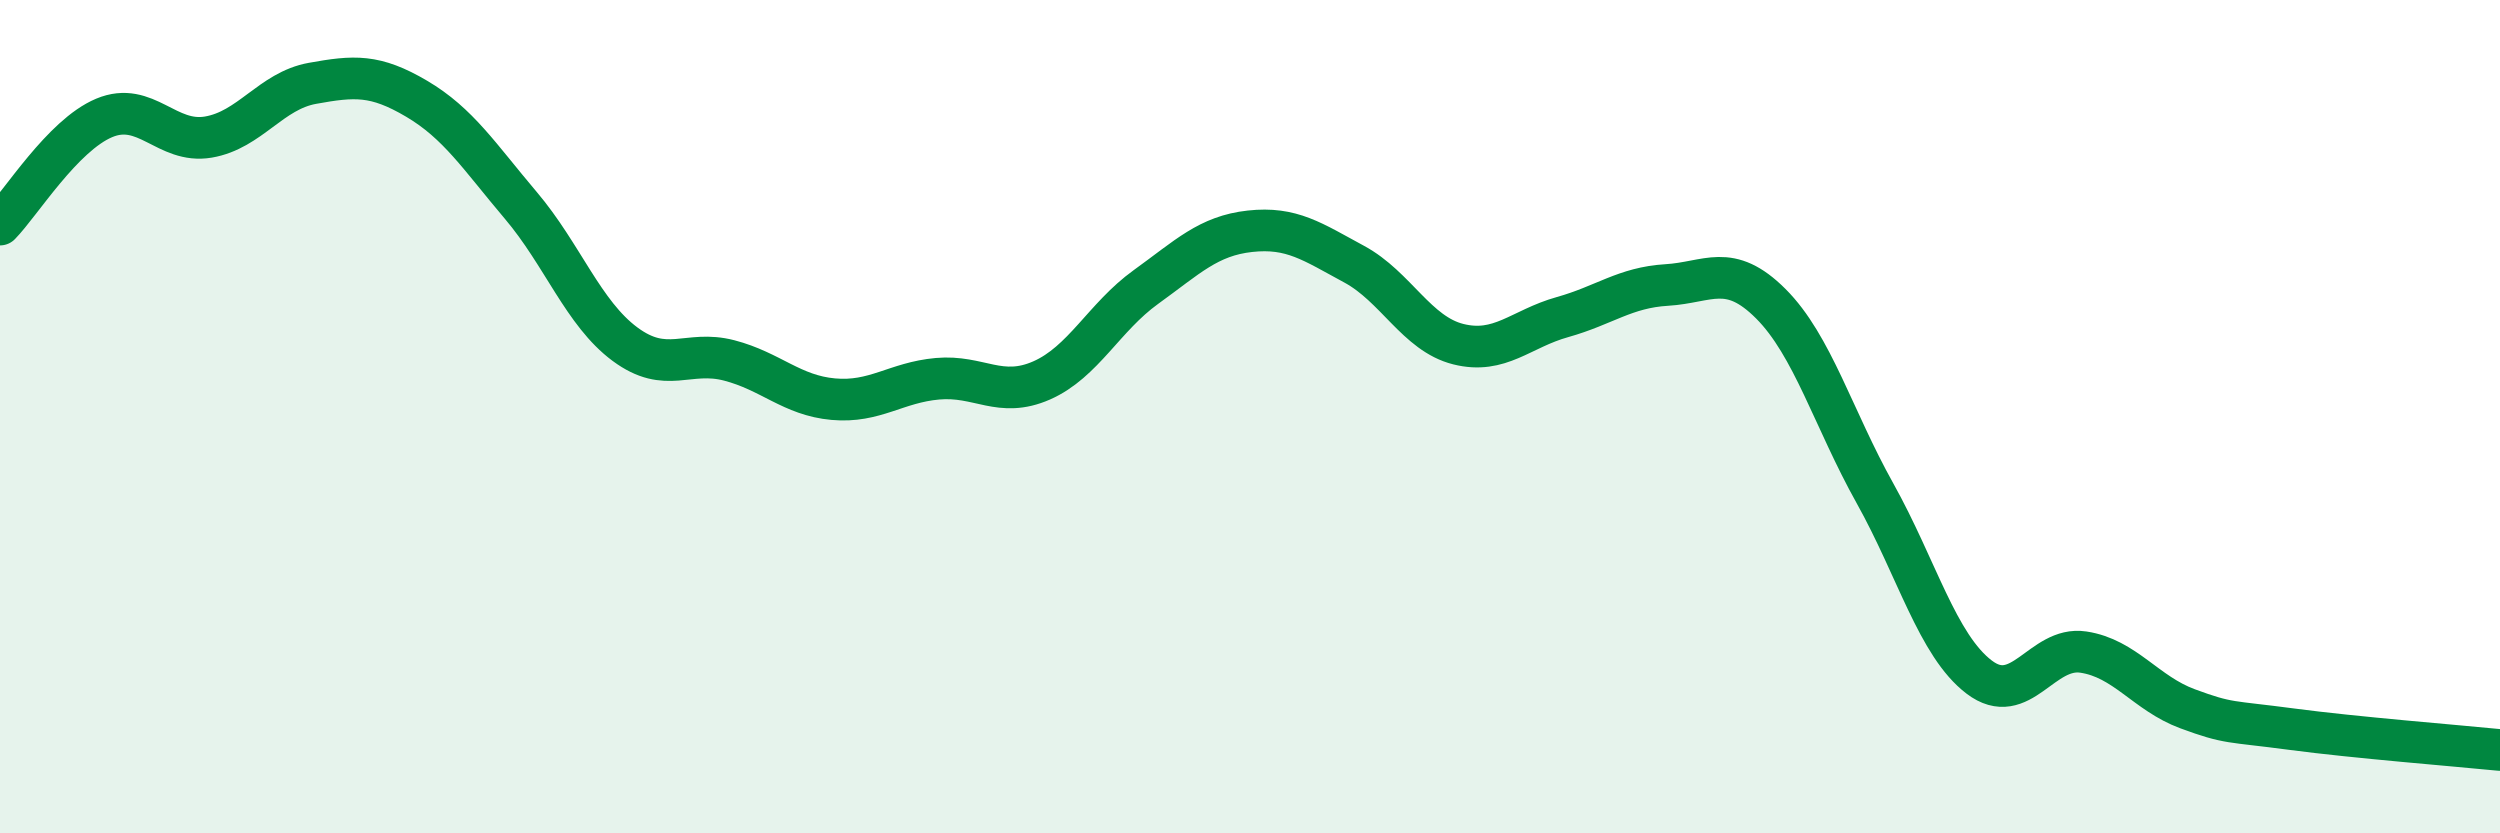
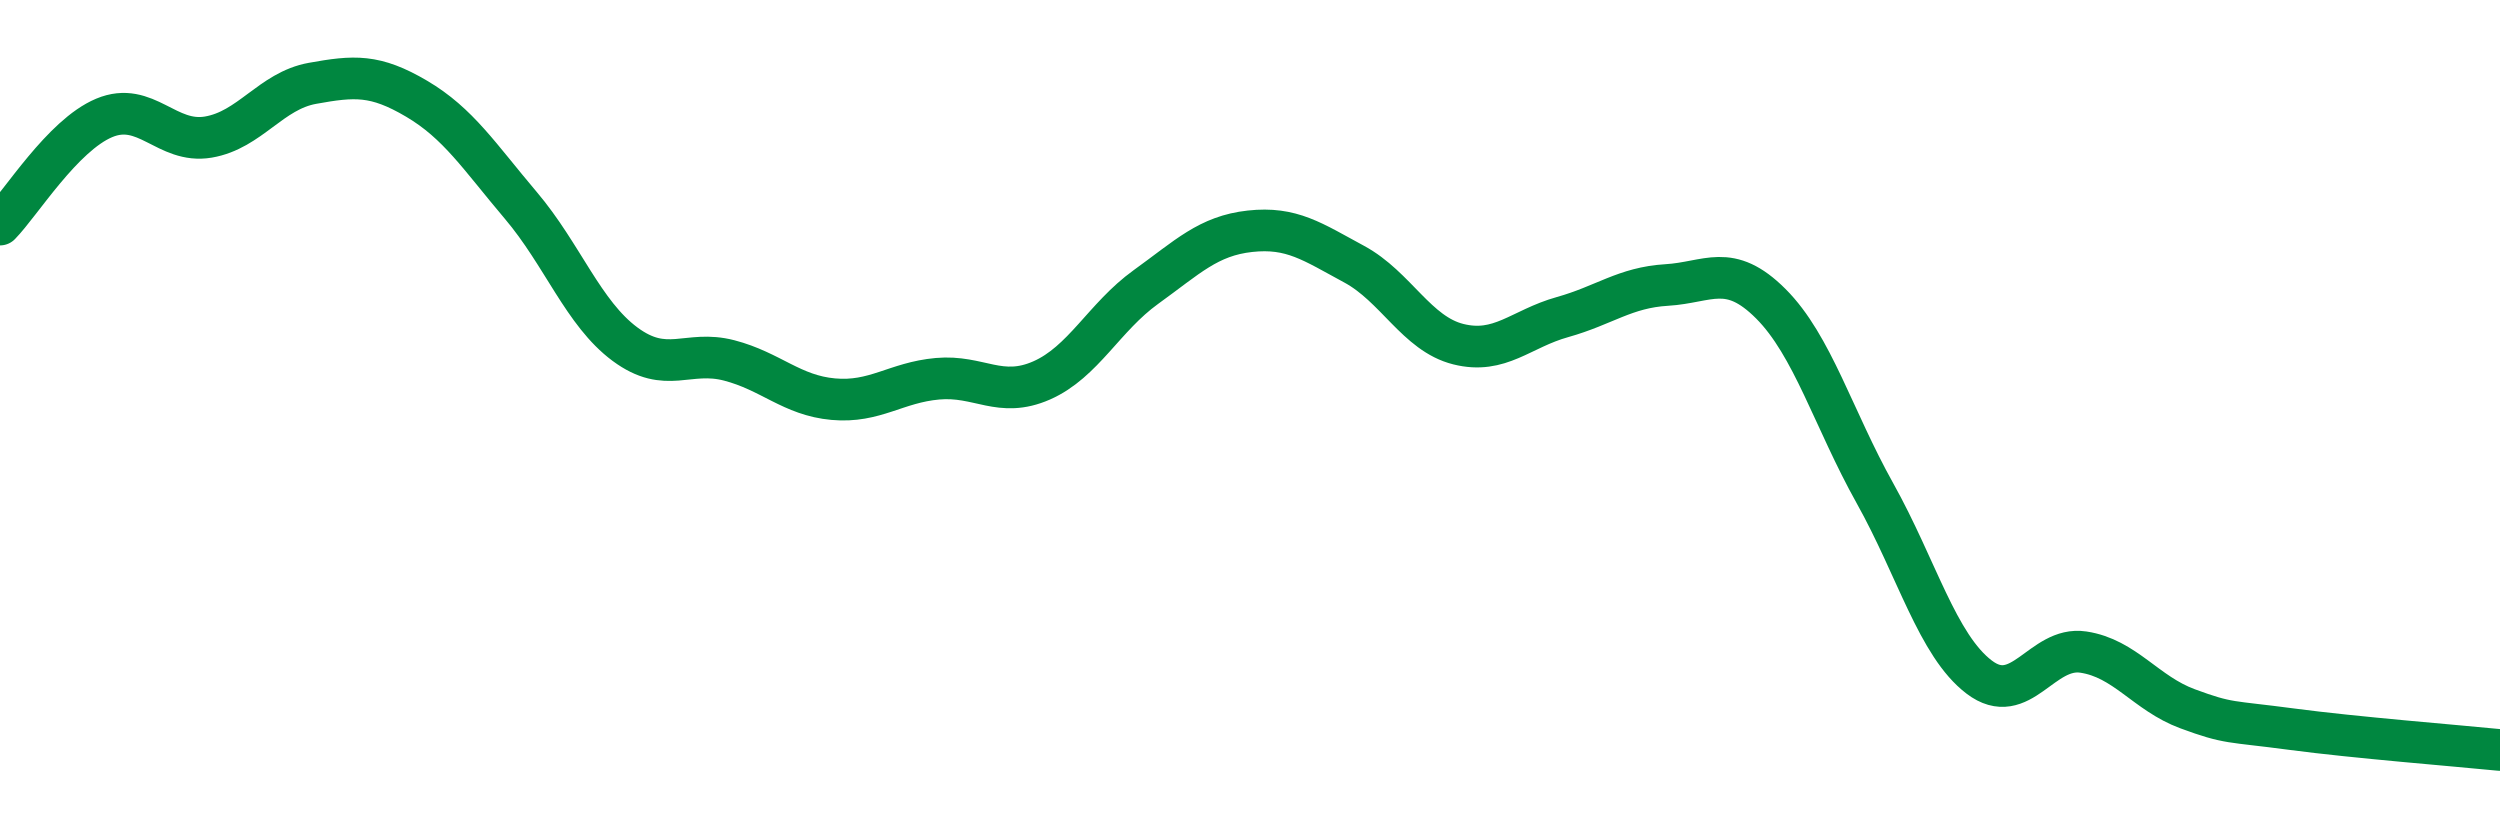
<svg xmlns="http://www.w3.org/2000/svg" width="60" height="20" viewBox="0 0 60 20">
-   <path d="M 0,5.39 C 0.5,4.88 1.5,3.25 2.5,2.83 C 3.5,2.41 4,3.46 5,3.29 C 6,3.12 6.5,2.18 7.5,2 C 8.5,1.82 9,1.78 10,2.37 C 11,2.96 11.5,3.75 12.5,4.93 C 13.5,6.11 14,7.52 15,8.26 C 16,9 16.5,8.39 17.5,8.65 C 18.5,8.91 19,9.49 20,9.58 C 21,9.67 21.5,9.18 22.5,9.09 C 23.5,9 24,9.57 25,9.13 C 26,8.69 26.5,7.61 27.5,6.89 C 28.5,6.17 29,5.66 30,5.55 C 31,5.44 31.5,5.8 32.5,6.34 C 33.5,6.88 34,8.01 35,8.26 C 36,8.51 36.5,7.89 37.5,7.61 C 38.5,7.33 39,6.9 40,6.84 C 41,6.78 41.5,6.29 42.5,7.29 C 43.5,8.29 44,10.05 45,11.84 C 46,13.63 46.5,15.49 47.5,16.25 C 48.5,17.01 49,15.5 50,15.65 C 51,15.8 51.5,16.64 52.5,17.01 C 53.5,17.38 53.5,17.3 55,17.5 C 56.5,17.7 59,17.9 60,18L60 20L0 20Z" fill="#008740" opacity="0.1" stroke-linecap="round" stroke-linejoin="round" />
  <path d="M 0,5.39 C 0.5,4.88 1.5,3.25 2.5,2.83 C 3.5,2.41 4,3.46 5,3.29 C 6,3.12 6.5,2.18 7.5,2 C 8.5,1.82 9,1.78 10,2.37 C 11,2.96 11.5,3.75 12.5,4.93 C 13.5,6.11 14,7.52 15,8.26 C 16,9 16.5,8.39 17.5,8.65 C 18.5,8.91 19,9.49 20,9.58 C 21,9.67 21.5,9.18 22.5,9.09 C 23.5,9 24,9.57 25,9.13 C 26,8.69 26.5,7.61 27.5,6.89 C 28.5,6.17 29,5.66 30,5.55 C 31,5.44 31.5,5.8 32.5,6.34 C 33.5,6.88 34,8.01 35,8.26 C 36,8.51 36.5,7.89 37.5,7.61 C 38.5,7.33 39,6.9 40,6.84 C 41,6.78 41.5,6.29 42.5,7.29 C 43.5,8.29 44,10.05 45,11.84 C 46,13.63 46.5,15.49 47.5,16.25 C 48.5,17.01 49,15.5 50,15.65 C 51,15.8 51.5,16.64 52.5,17.01 C 53.5,17.38 53.5,17.3 55,17.5 C 56.5,17.7 59,17.9 60,18" stroke="#008740" stroke-width="1" fill="none" stroke-linecap="round" stroke-linejoin="round" />
</svg>